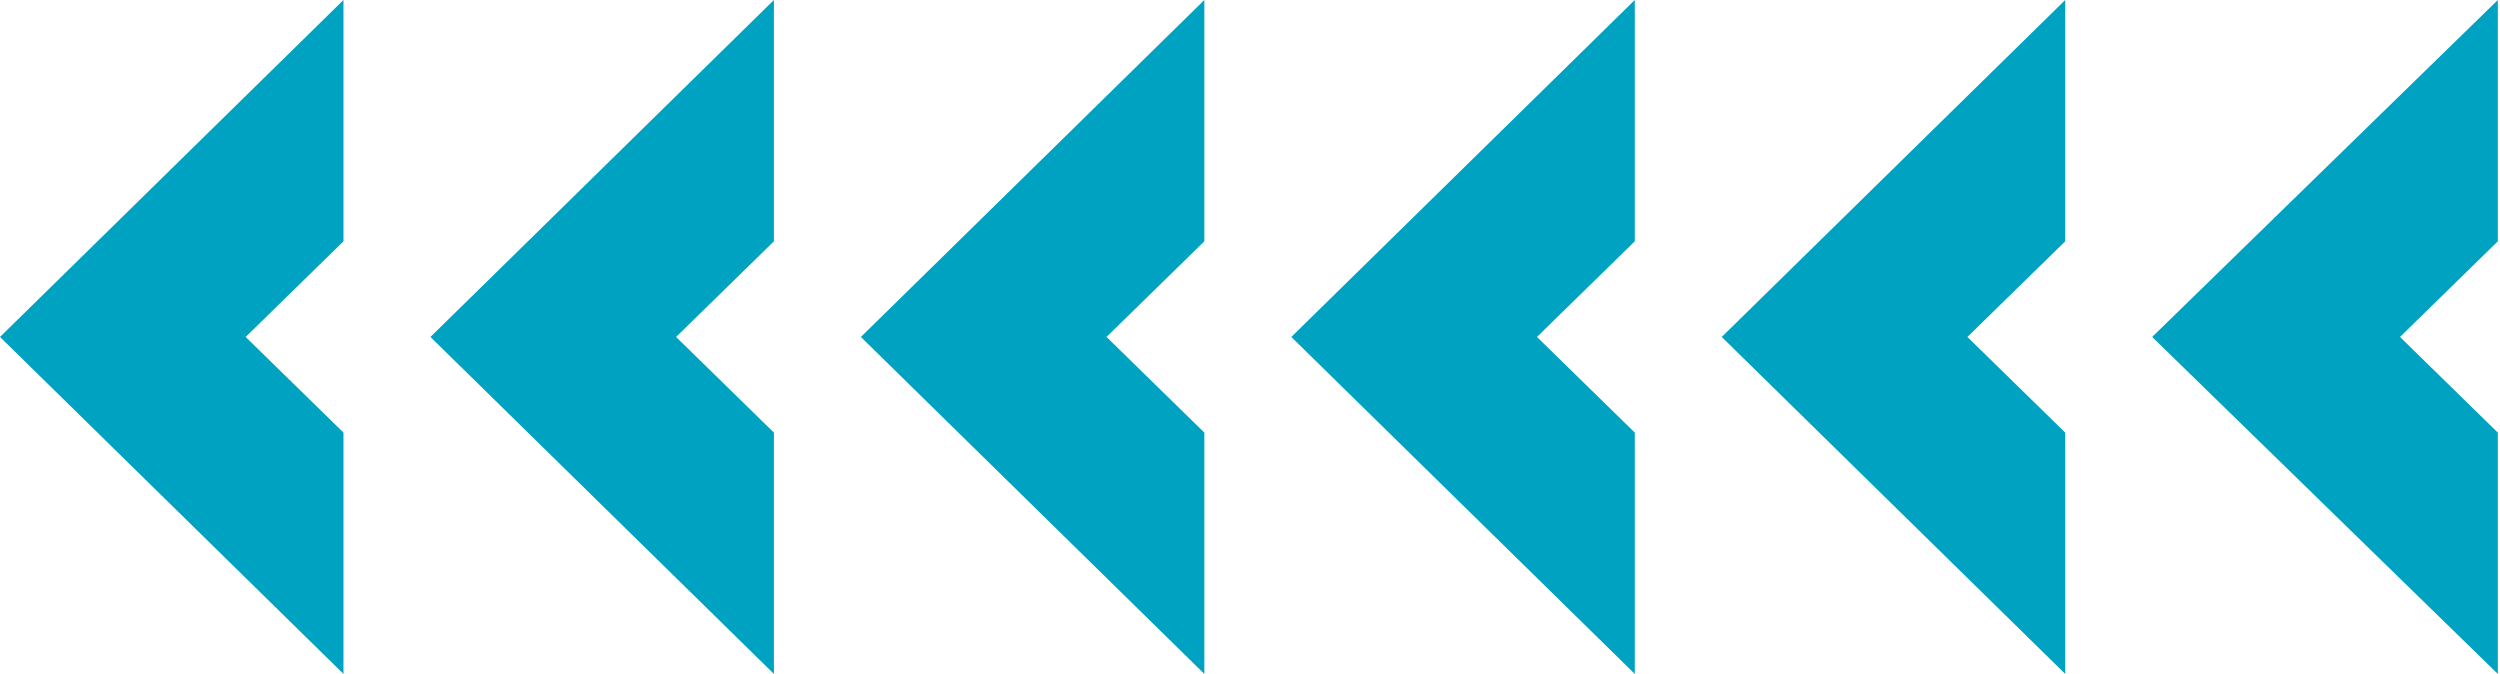
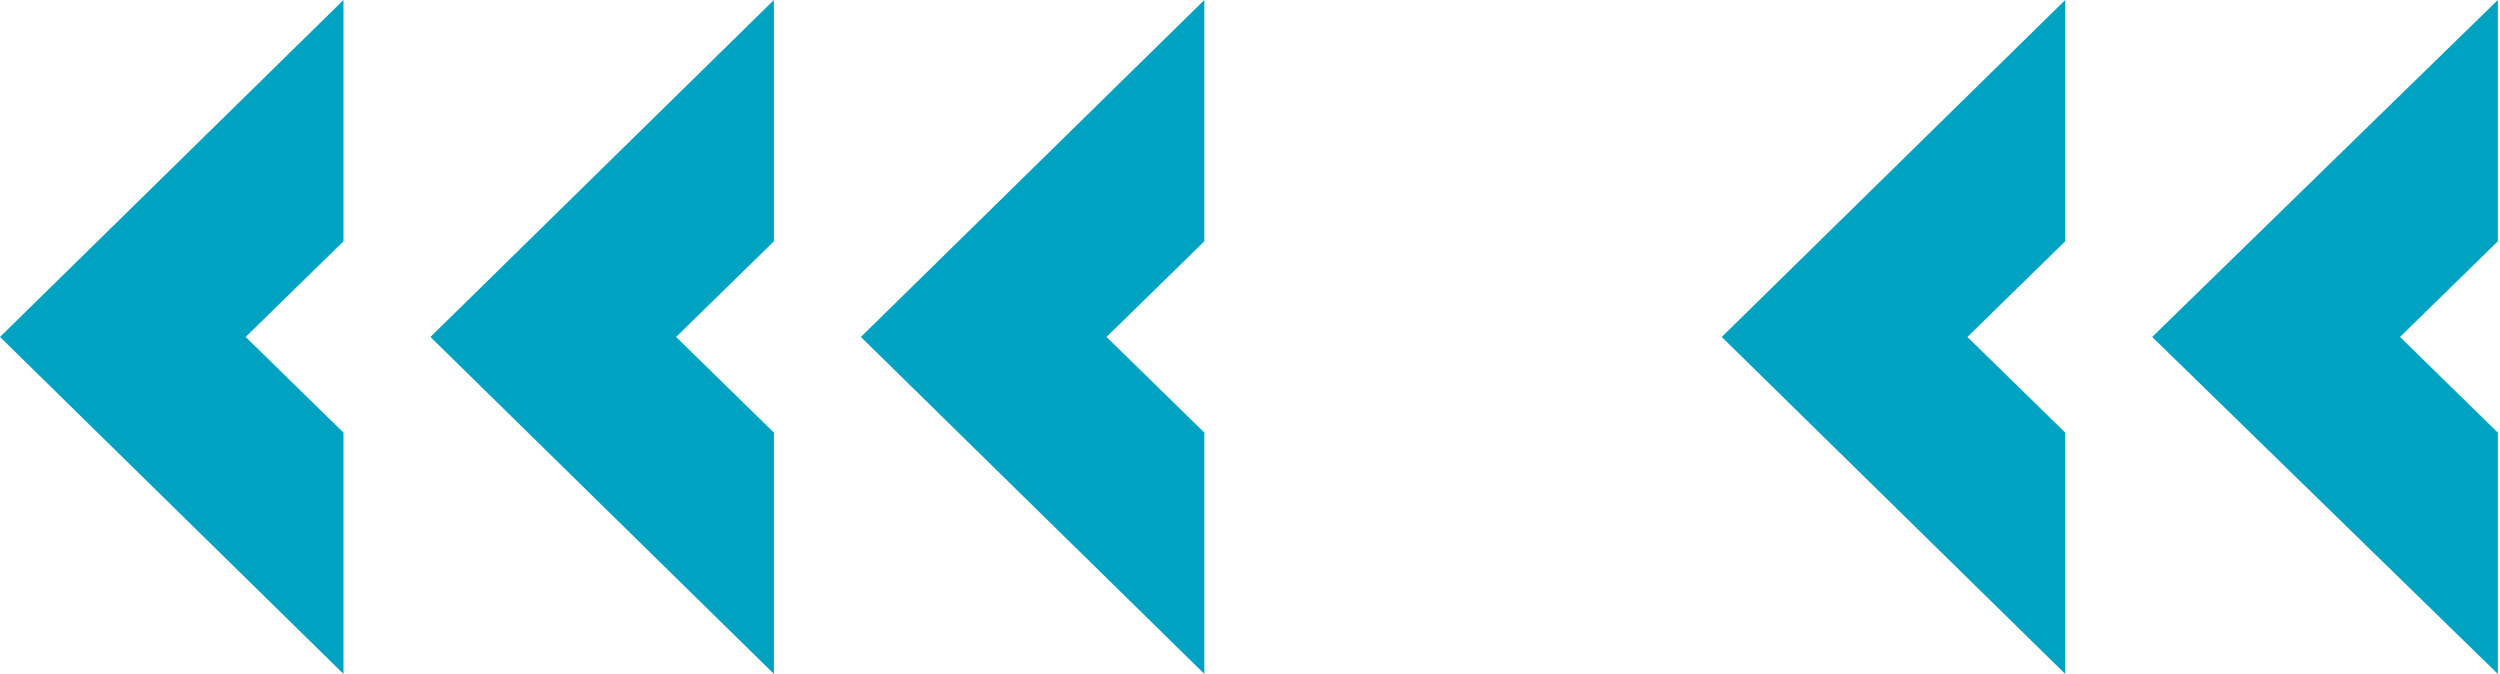
<svg xmlns="http://www.w3.org/2000/svg" version="1.1" id="accessory02" x="0px" y="0px" viewBox="0 0 115 31" style="enable-background:new 0 0 115 31;" xml:space="preserve">
  <style type="text/css">
	.st0{fill:#00A2C2;}
</style>
  <path id="path_00000056417035036355619600000009866583963565202065_" class="st0" d="M114.9,31V19.9l-4.5-4.4l4.5-4.4V0L99,15.5  L114.9,31z" />
  <path id="path_00000065059907874744826720000009398848257037862302_" class="st0" d="M95,31V19.9l-4.5-4.4l4.5-4.4V0L79.2,15.5  L95,31z" />
-   <path id="path_00000104688440922814425600000017258765257966235783_" class="st0" d="M75.2,31V19.9l-4.5-4.4l4.5-4.4V0L59.4,15.5  L75.2,31z" />
  <path id="path_00000079459410723958209710000012620608065951786395_" class="st0" d="M55.4,31V19.9l-4.5-4.4l4.5-4.4V0L39.6,15.5  L55.4,31z" />
  <path id="path_00000044169169611956790600000017826406489183410623_" class="st0" d="M35.6,31V19.9l-4.5-4.4l4.5-4.4V0L19.8,15.5  L35.6,31z" />
  <path id="path" class="st0" d="M15.8,31V19.9l-4.5-4.4l4.5-4.4V0L0,15.5L15.8,31z" />
</svg>